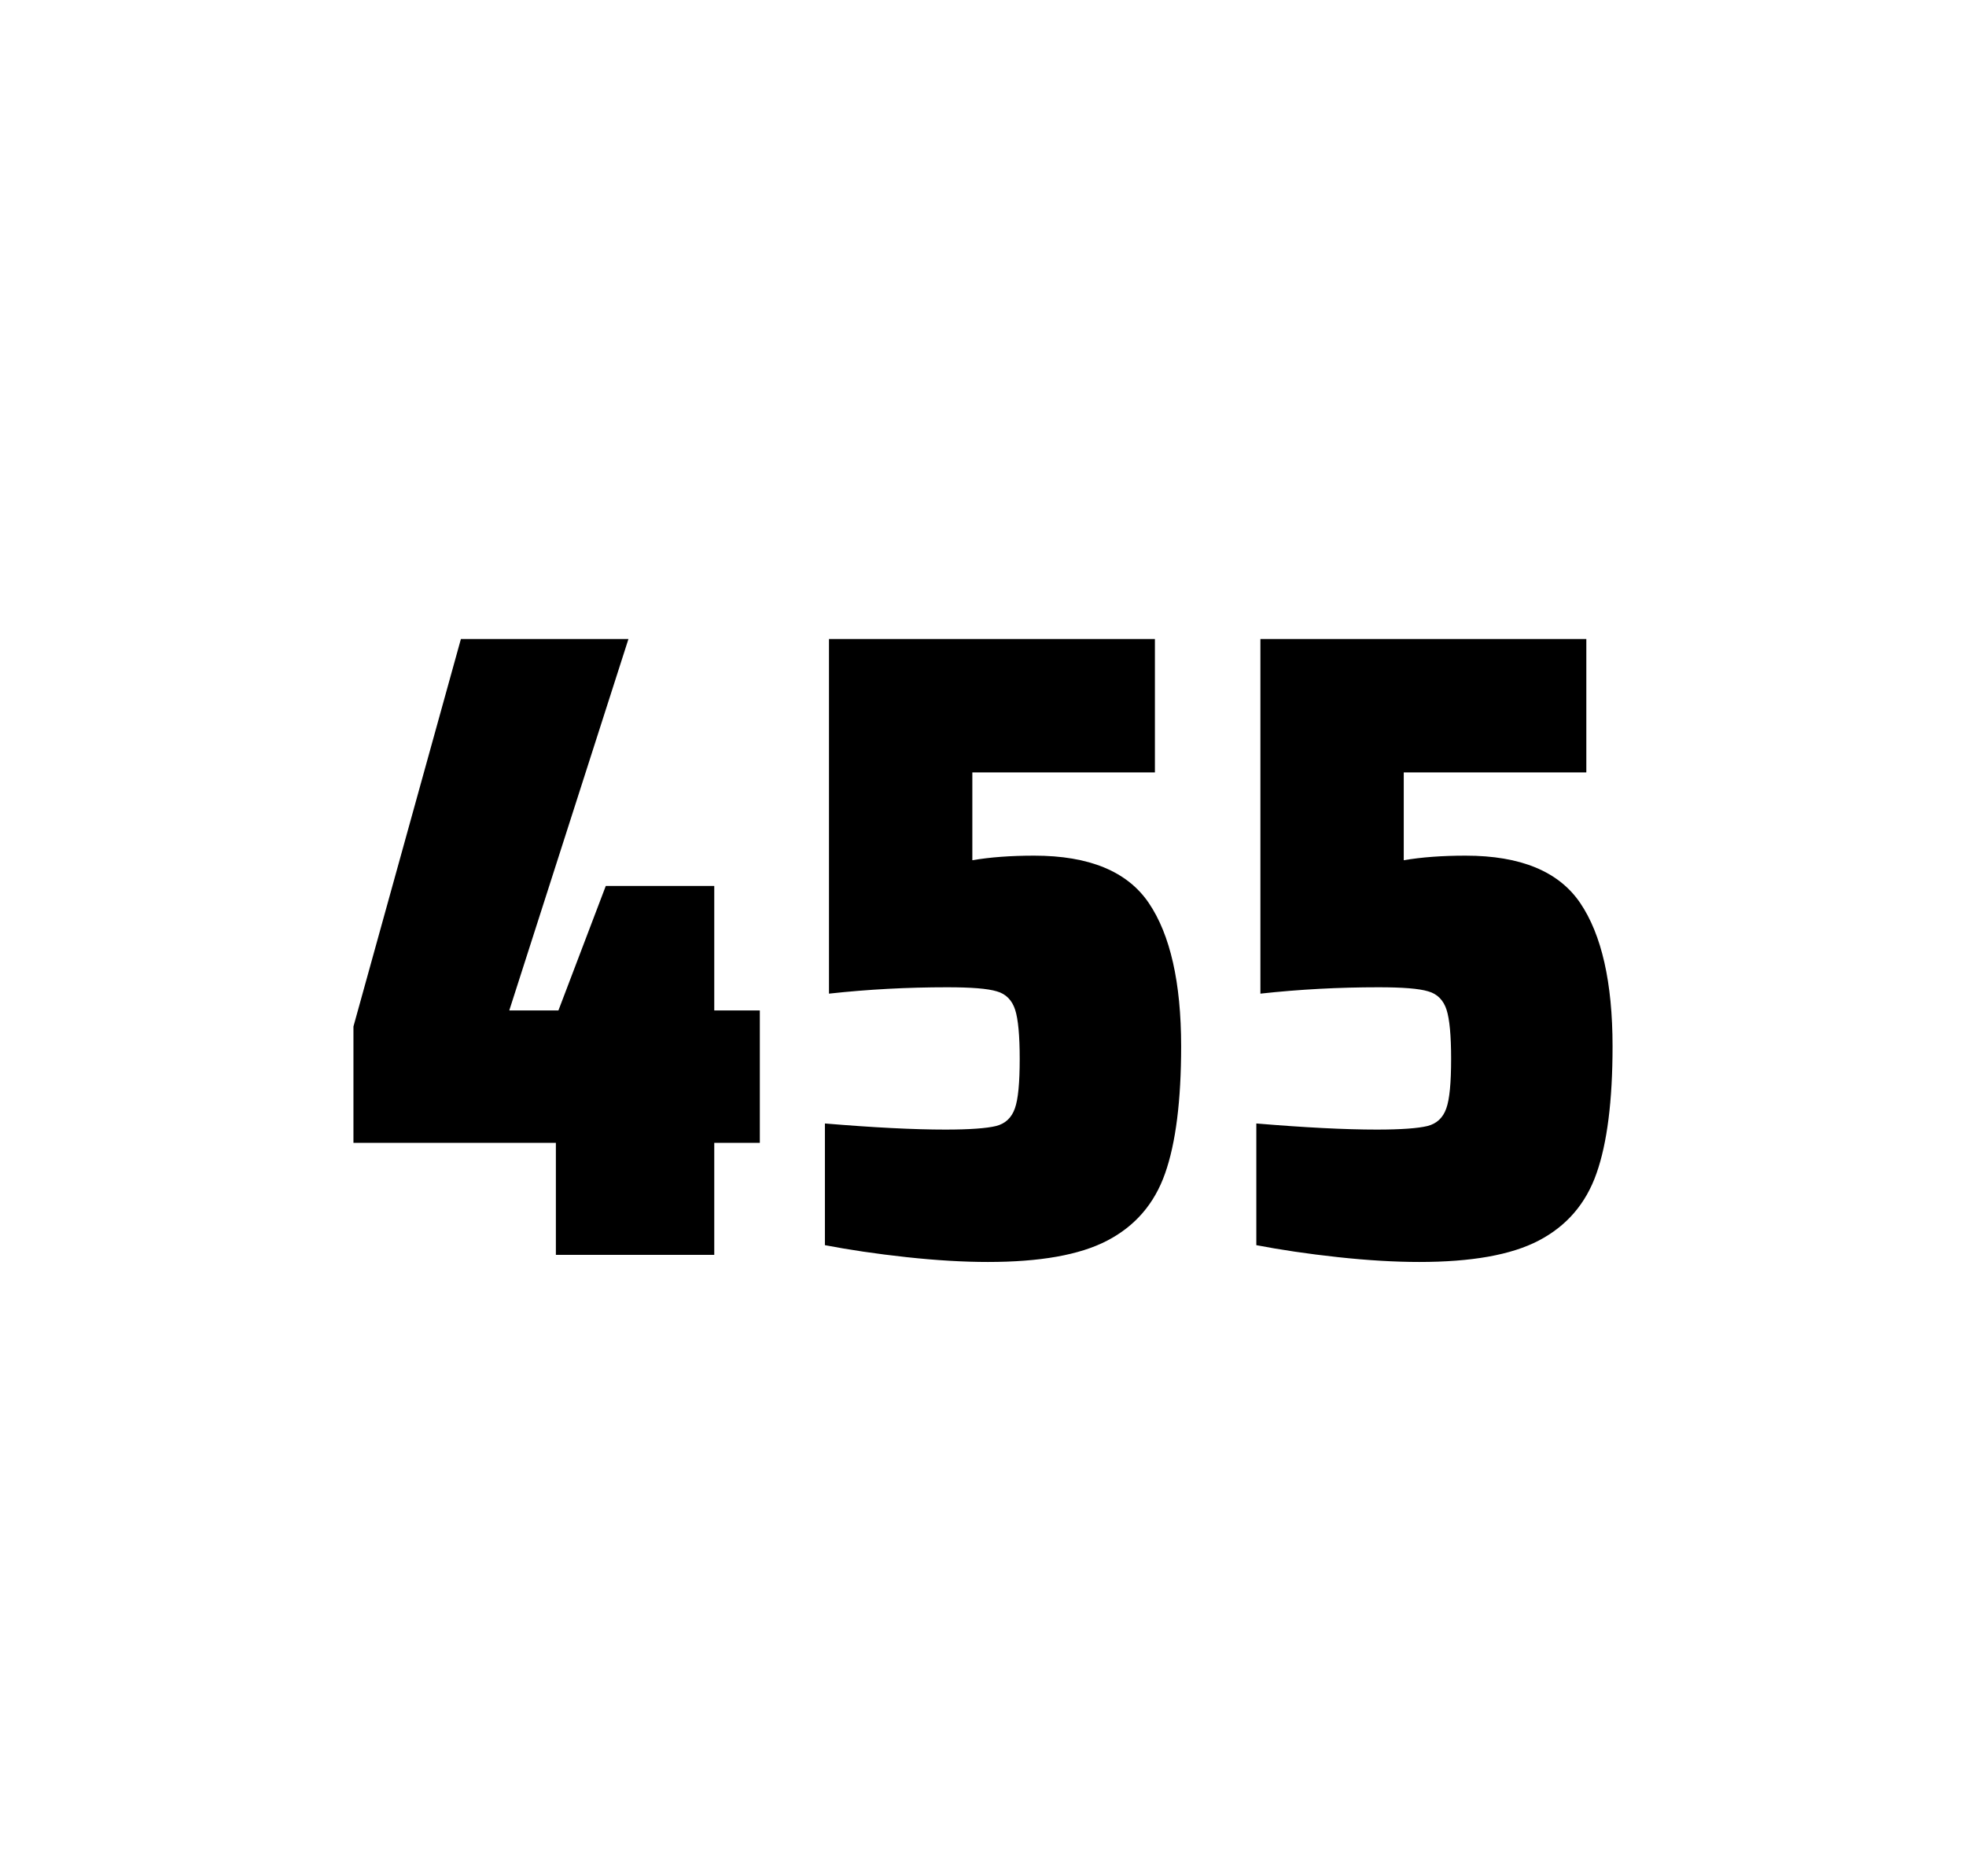
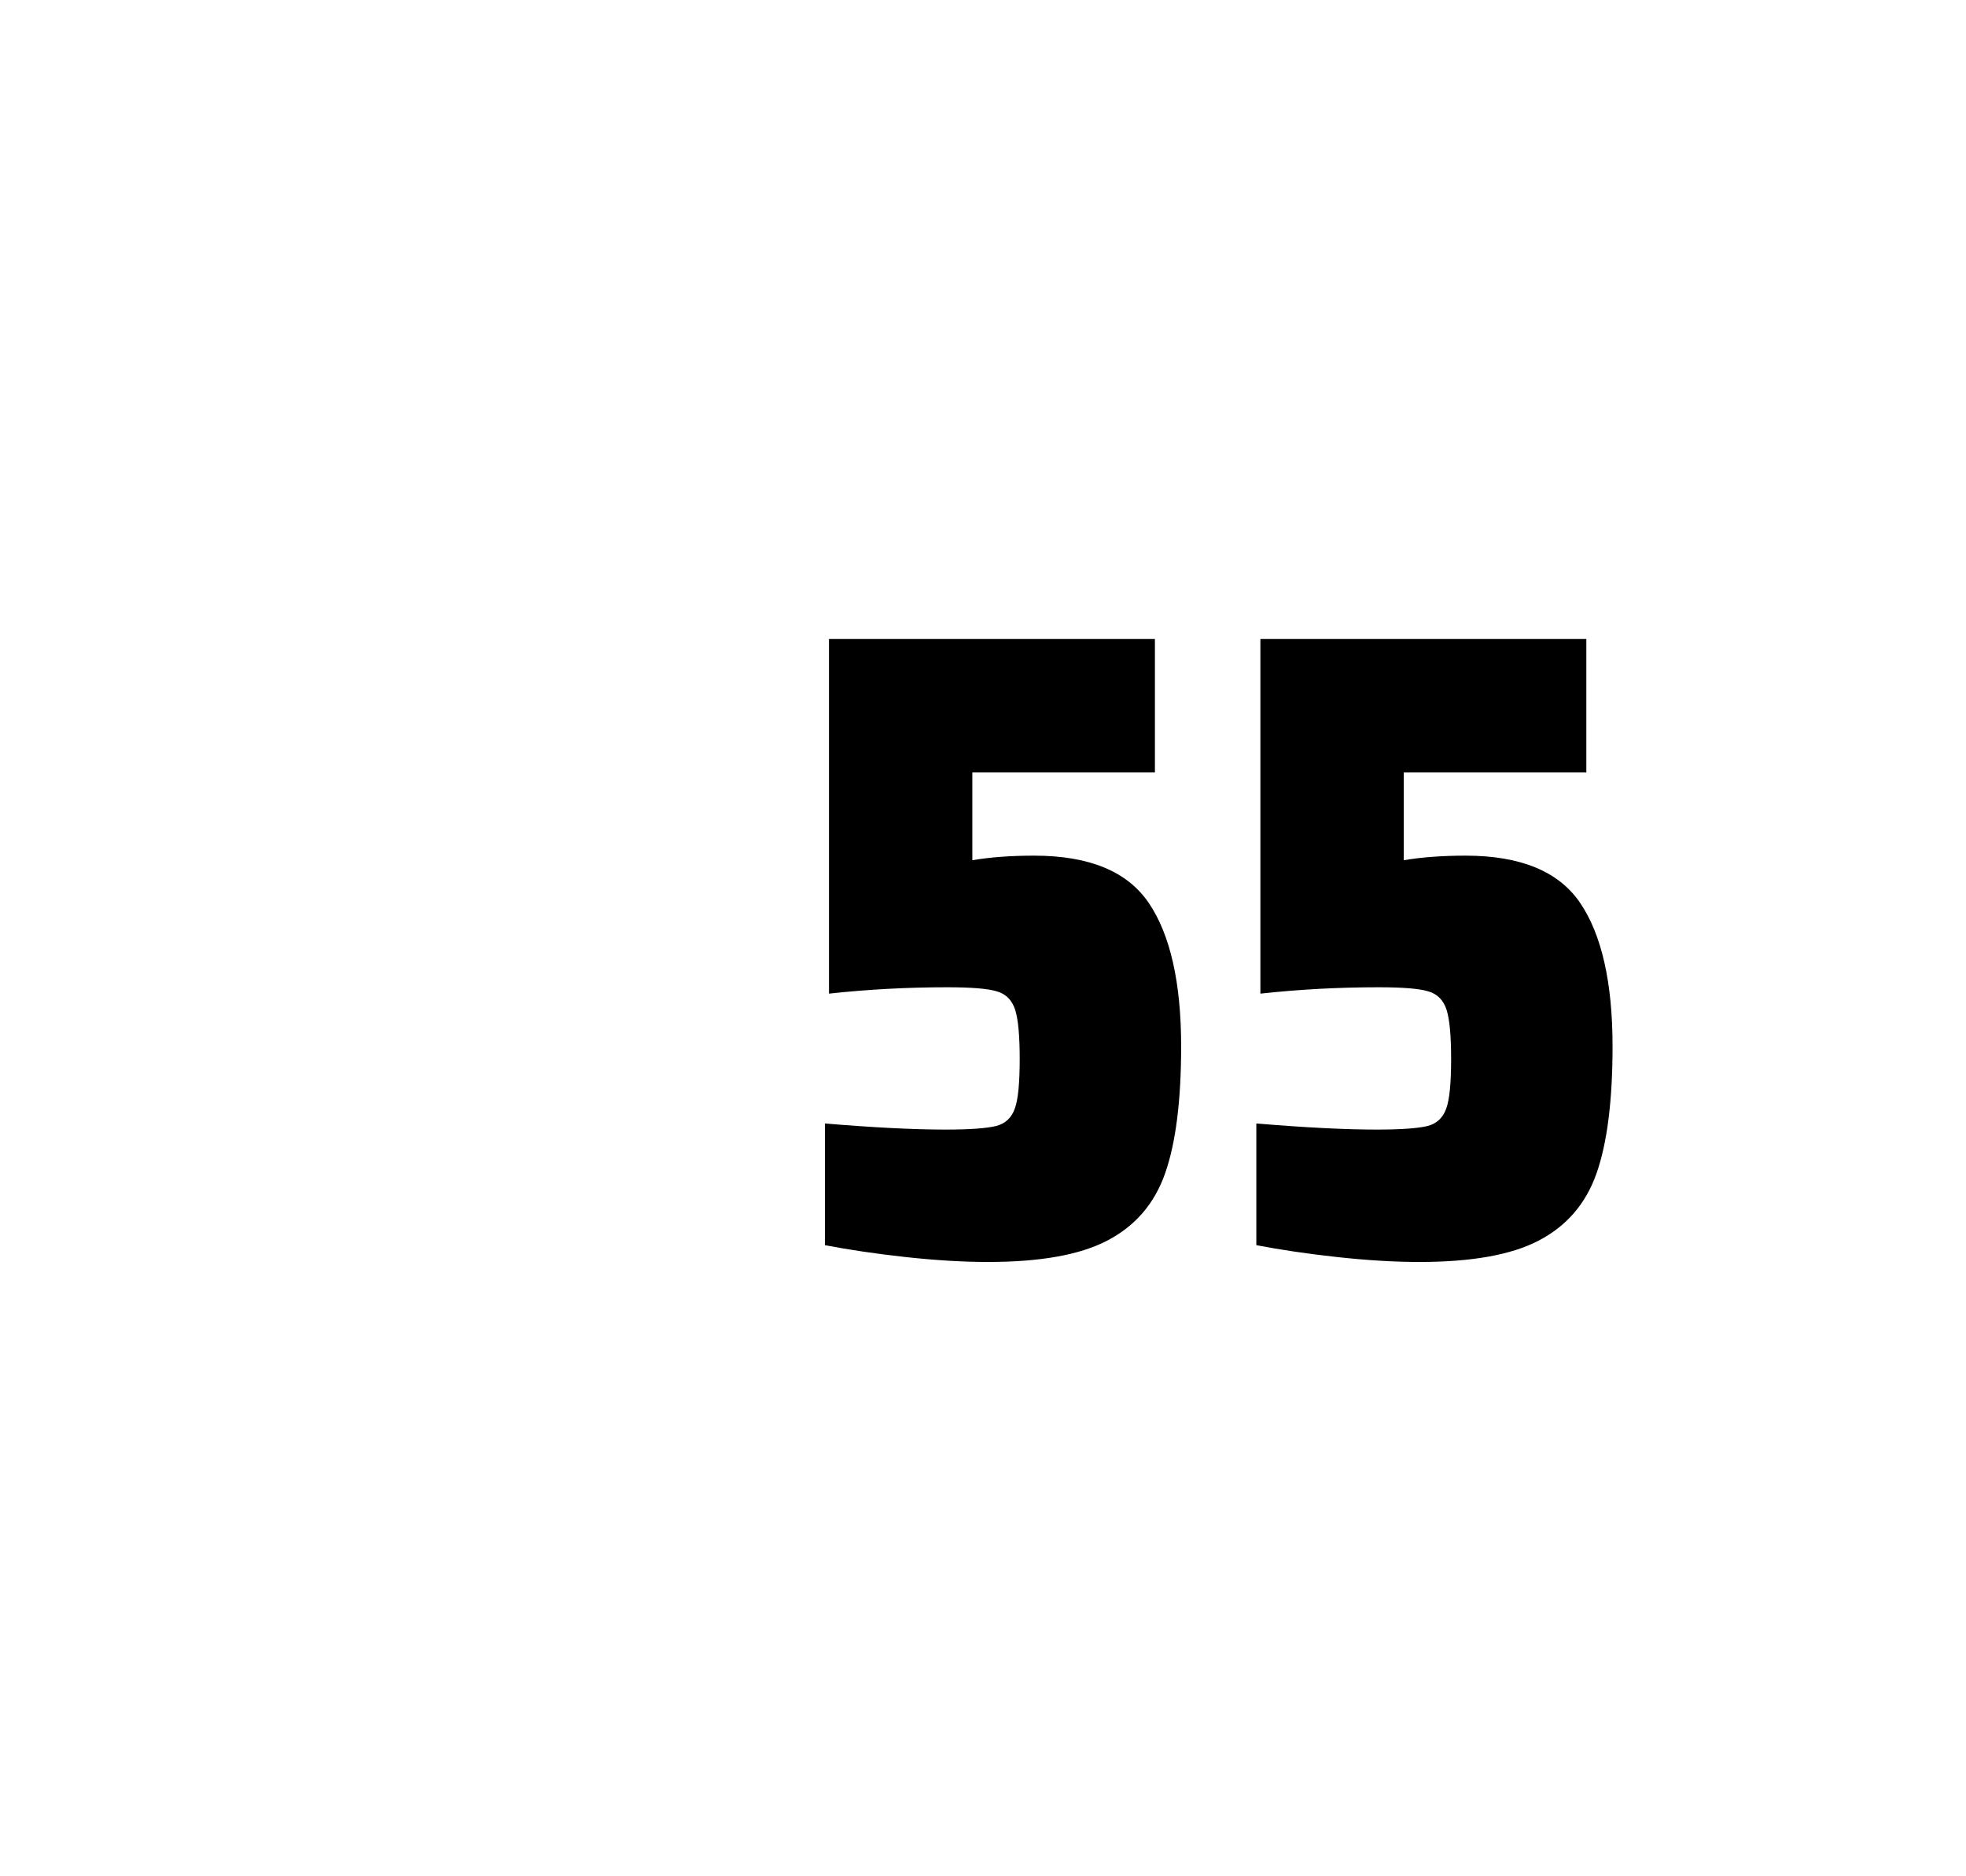
<svg xmlns="http://www.w3.org/2000/svg" version="1.1" id="wrapper" x="0px" y="0px" viewBox="0 0 772.1 737" style="enable-background:new 0 0 772.1 737;">
  <style type="text/css">
	.st0{fill:none;}
</style>
  <path id="frame" class="st0" d="M 1.5 0 L 770.5 0 C 771.3 0 772 0.7 772 1.5 L 772 735.4 C 772 736.2 771.3 736.9 770.5 736.9 L 1.5 736.9 C 0.7 736.9 0 736.2 0 735.4 L 0 1.5 C 0 0.7 0.7 0 1.5 0 Z" />
  <g id="numbers">
-     <path id="four" d="M 218.308 492.9 L 218.308 448.9 L 138.808 448.9 L 138.808 403.2 L 181.008 251 L 246.808 251 L 200.008 396.9 L 219.308 396.9 L 237.908 348 L 280.508 348 L 280.508 396.9 L 298.408 396.9 L 298.408 448.9 L 280.508 448.9 L 280.508 492.9 L 218.308 492.9 Z" />
    <path id="five" d="M 371.264 443.7 C 380.864 443.7 387.464 443.2 391.164 442.3 C 394.764 441.4 397.264 439.1 398.564 435.4 C 399.864 431.8 400.464 425.3 400.464 415.9 C 400.464 406.8 399.864 400.3 398.664 396.6 C 397.464 392.9 395.064 390.4 391.464 389.4 C 387.864 388.3 381.364 387.8 371.964 387.8 C 356.464 387.8 341.064 388.6 325.564 390.3 L 325.564 251 L 453.564 251 L 453.564 303.4 L 381.864 303.4 L 381.864 337.9 C 388.864 336.7 396.964 336.1 406.164 336.1 C 427.764 336.1 442.764 342.3 451.164 354.7 C 459.564 367.1 463.864 385.9 463.864 411 C 463.864 432.3 461.764 449 457.564 460.9 C 453.364 472.9 445.764 481.6 434.864 487.3 C 423.964 493 408.264 495.7 387.964 495.7 C 378.564 495.7 367.964 495.1 355.964 493.8 C 343.964 492.5 333.364 490.9 323.964 489.1 L 323.964 441.3 C 343.064 442.9 358.864 443.7 371.264 443.7 Z" />
    <path id="five" d="M 540.692 443.7 C 550.292 443.7 556.892 443.2 560.592 442.3 C 564.192 441.4 566.692 439.1 567.992 435.4 C 569.292 431.8 569.892 425.3 569.892 415.9 C 569.892 406.8 569.292 400.3 568.092 396.6 C 566.892 392.9 564.492 390.4 560.892 389.4 C 557.292 388.3 550.792 387.8 541.392 387.8 C 525.892 387.8 510.492 388.6 494.992 390.3 L 494.992 251 L 622.992 251 L 622.992 303.4 L 551.292 303.4 L 551.292 337.9 C 558.292 336.7 566.392 336.1 575.592 336.1 C 597.192 336.1 612.192 342.3 620.592 354.7 C 628.992 367.1 633.292 385.9 633.292 411 C 633.292 432.3 631.192 449 626.992 460.9 C 622.792 472.9 615.192 481.6 604.292 487.3 C 593.392 493 577.692 495.7 557.392 495.7 C 547.992 495.7 537.392 495.1 525.392 493.8 C 513.392 492.5 502.792 490.9 493.392 489.1 L 493.392 441.3 C 512.492 442.9 528.292 443.7 540.692 443.7 Z" />
  </g>
</svg>